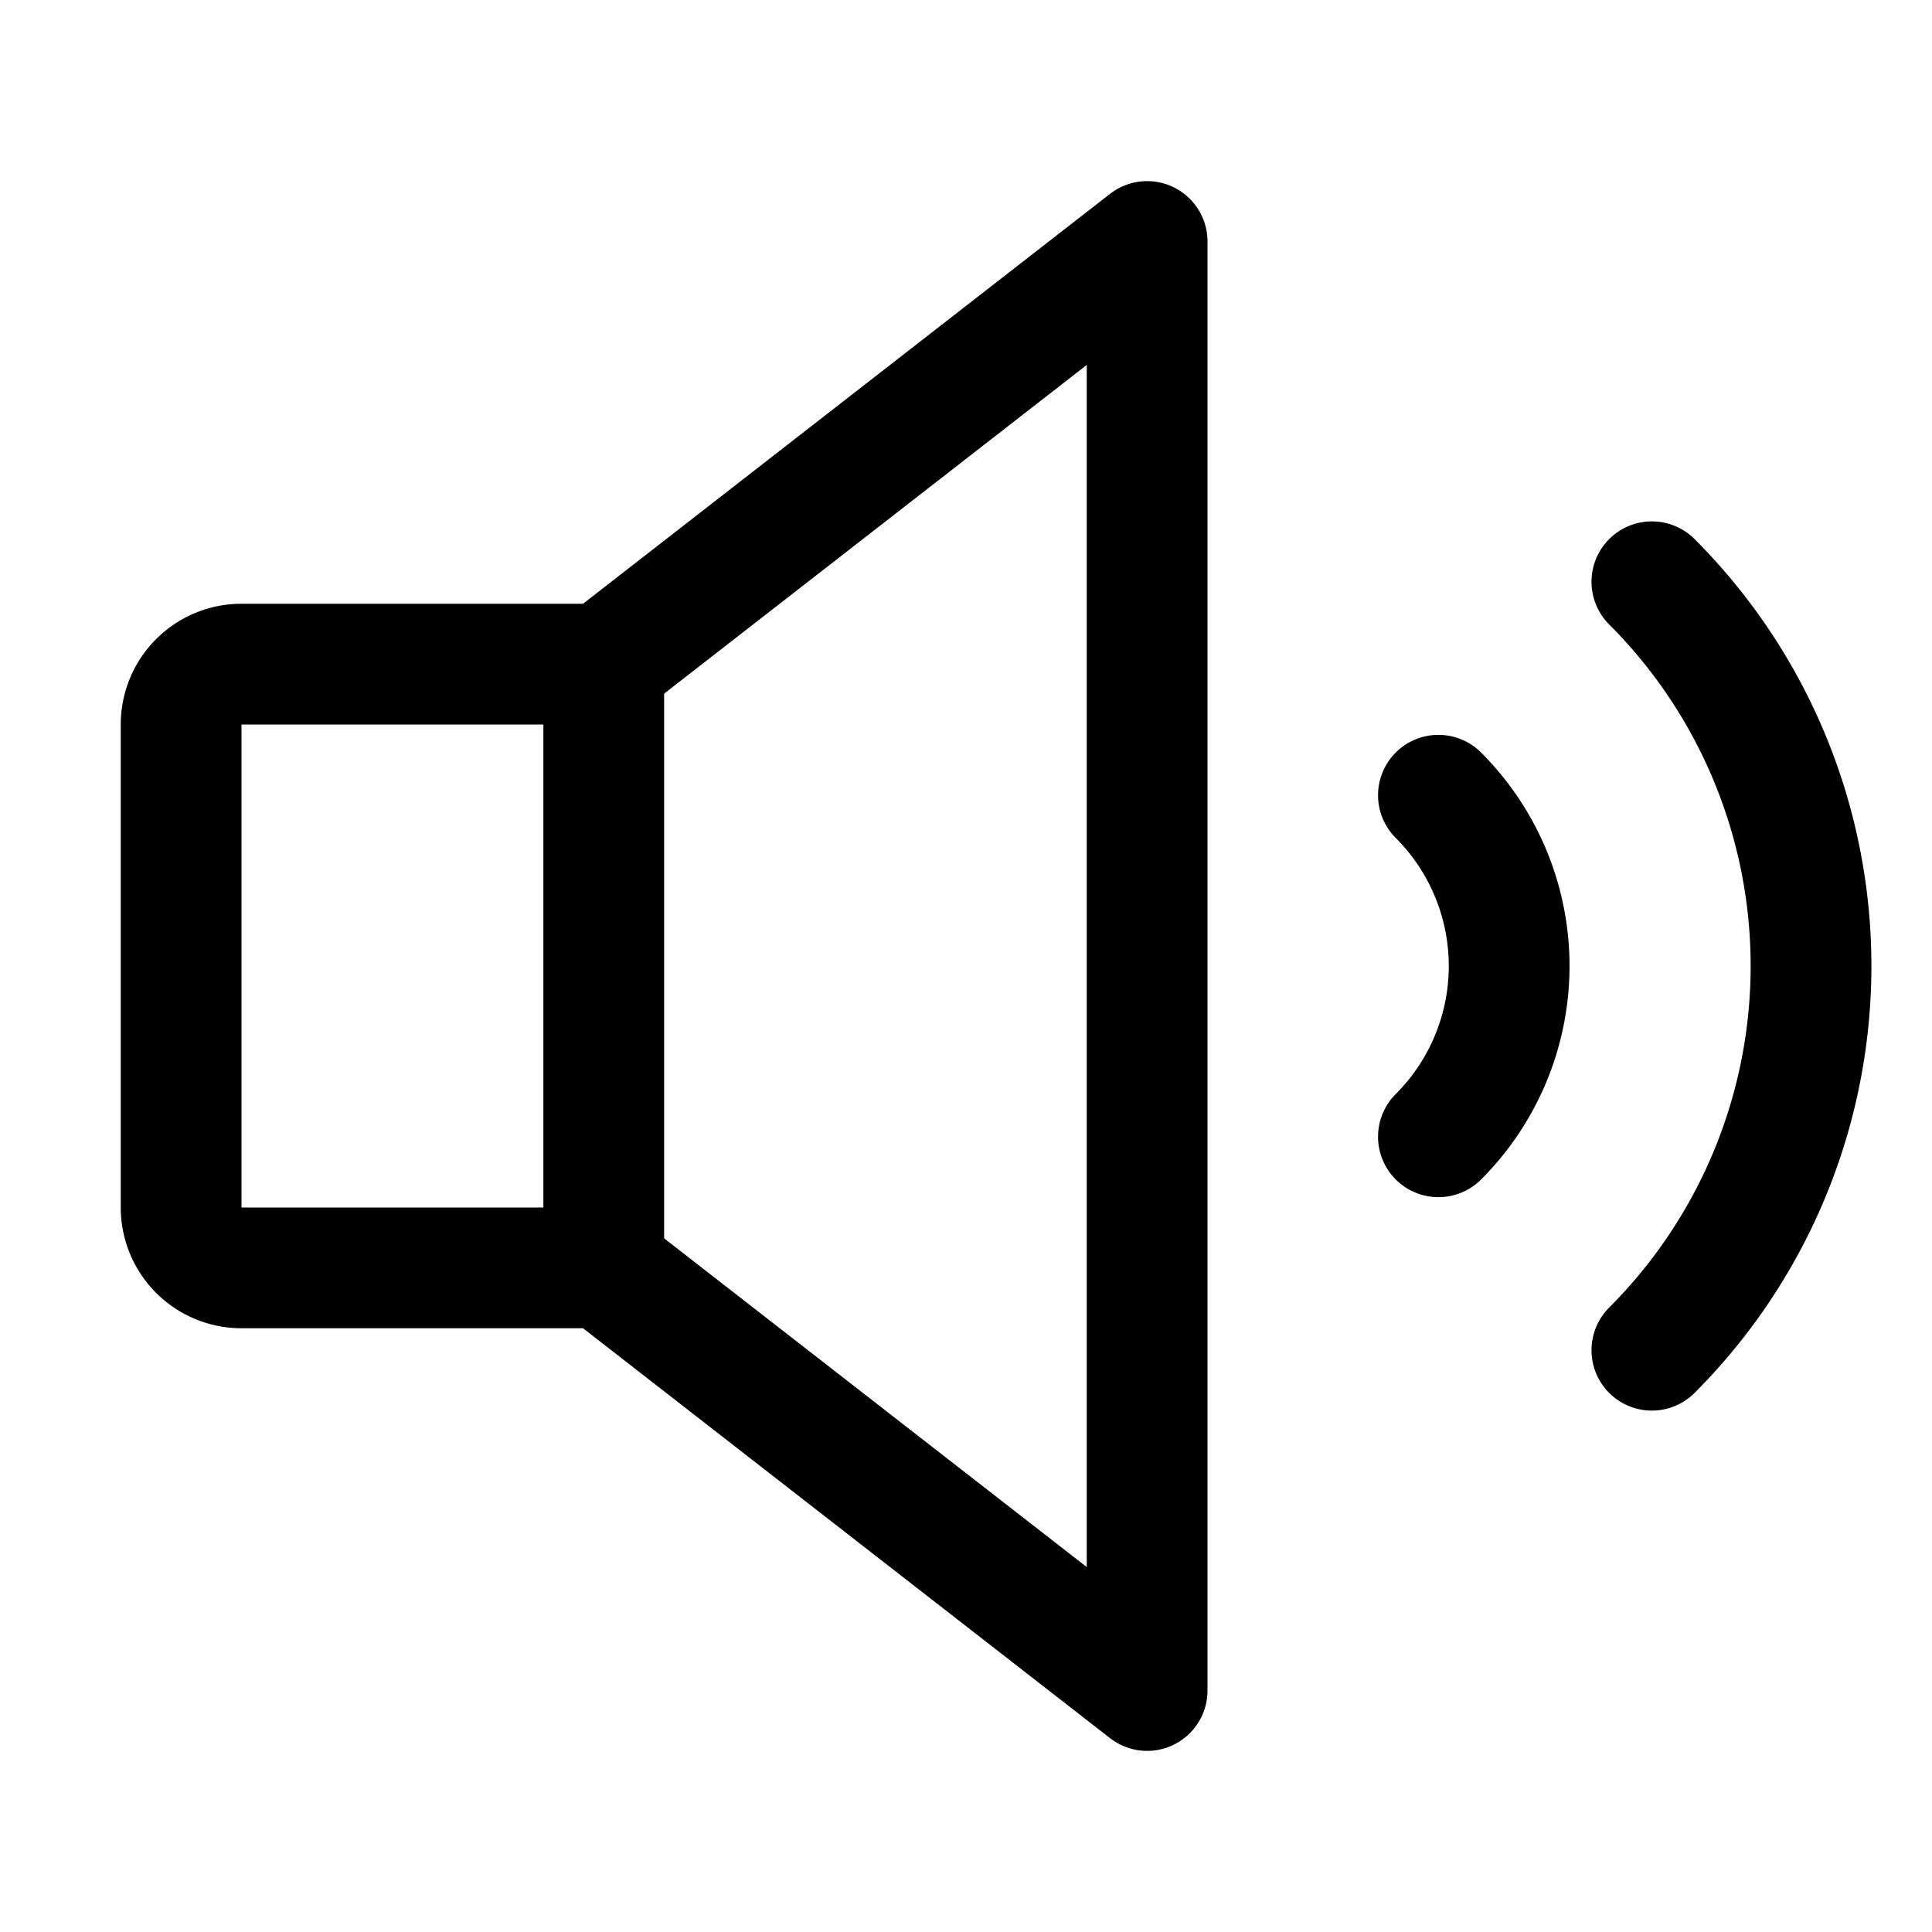
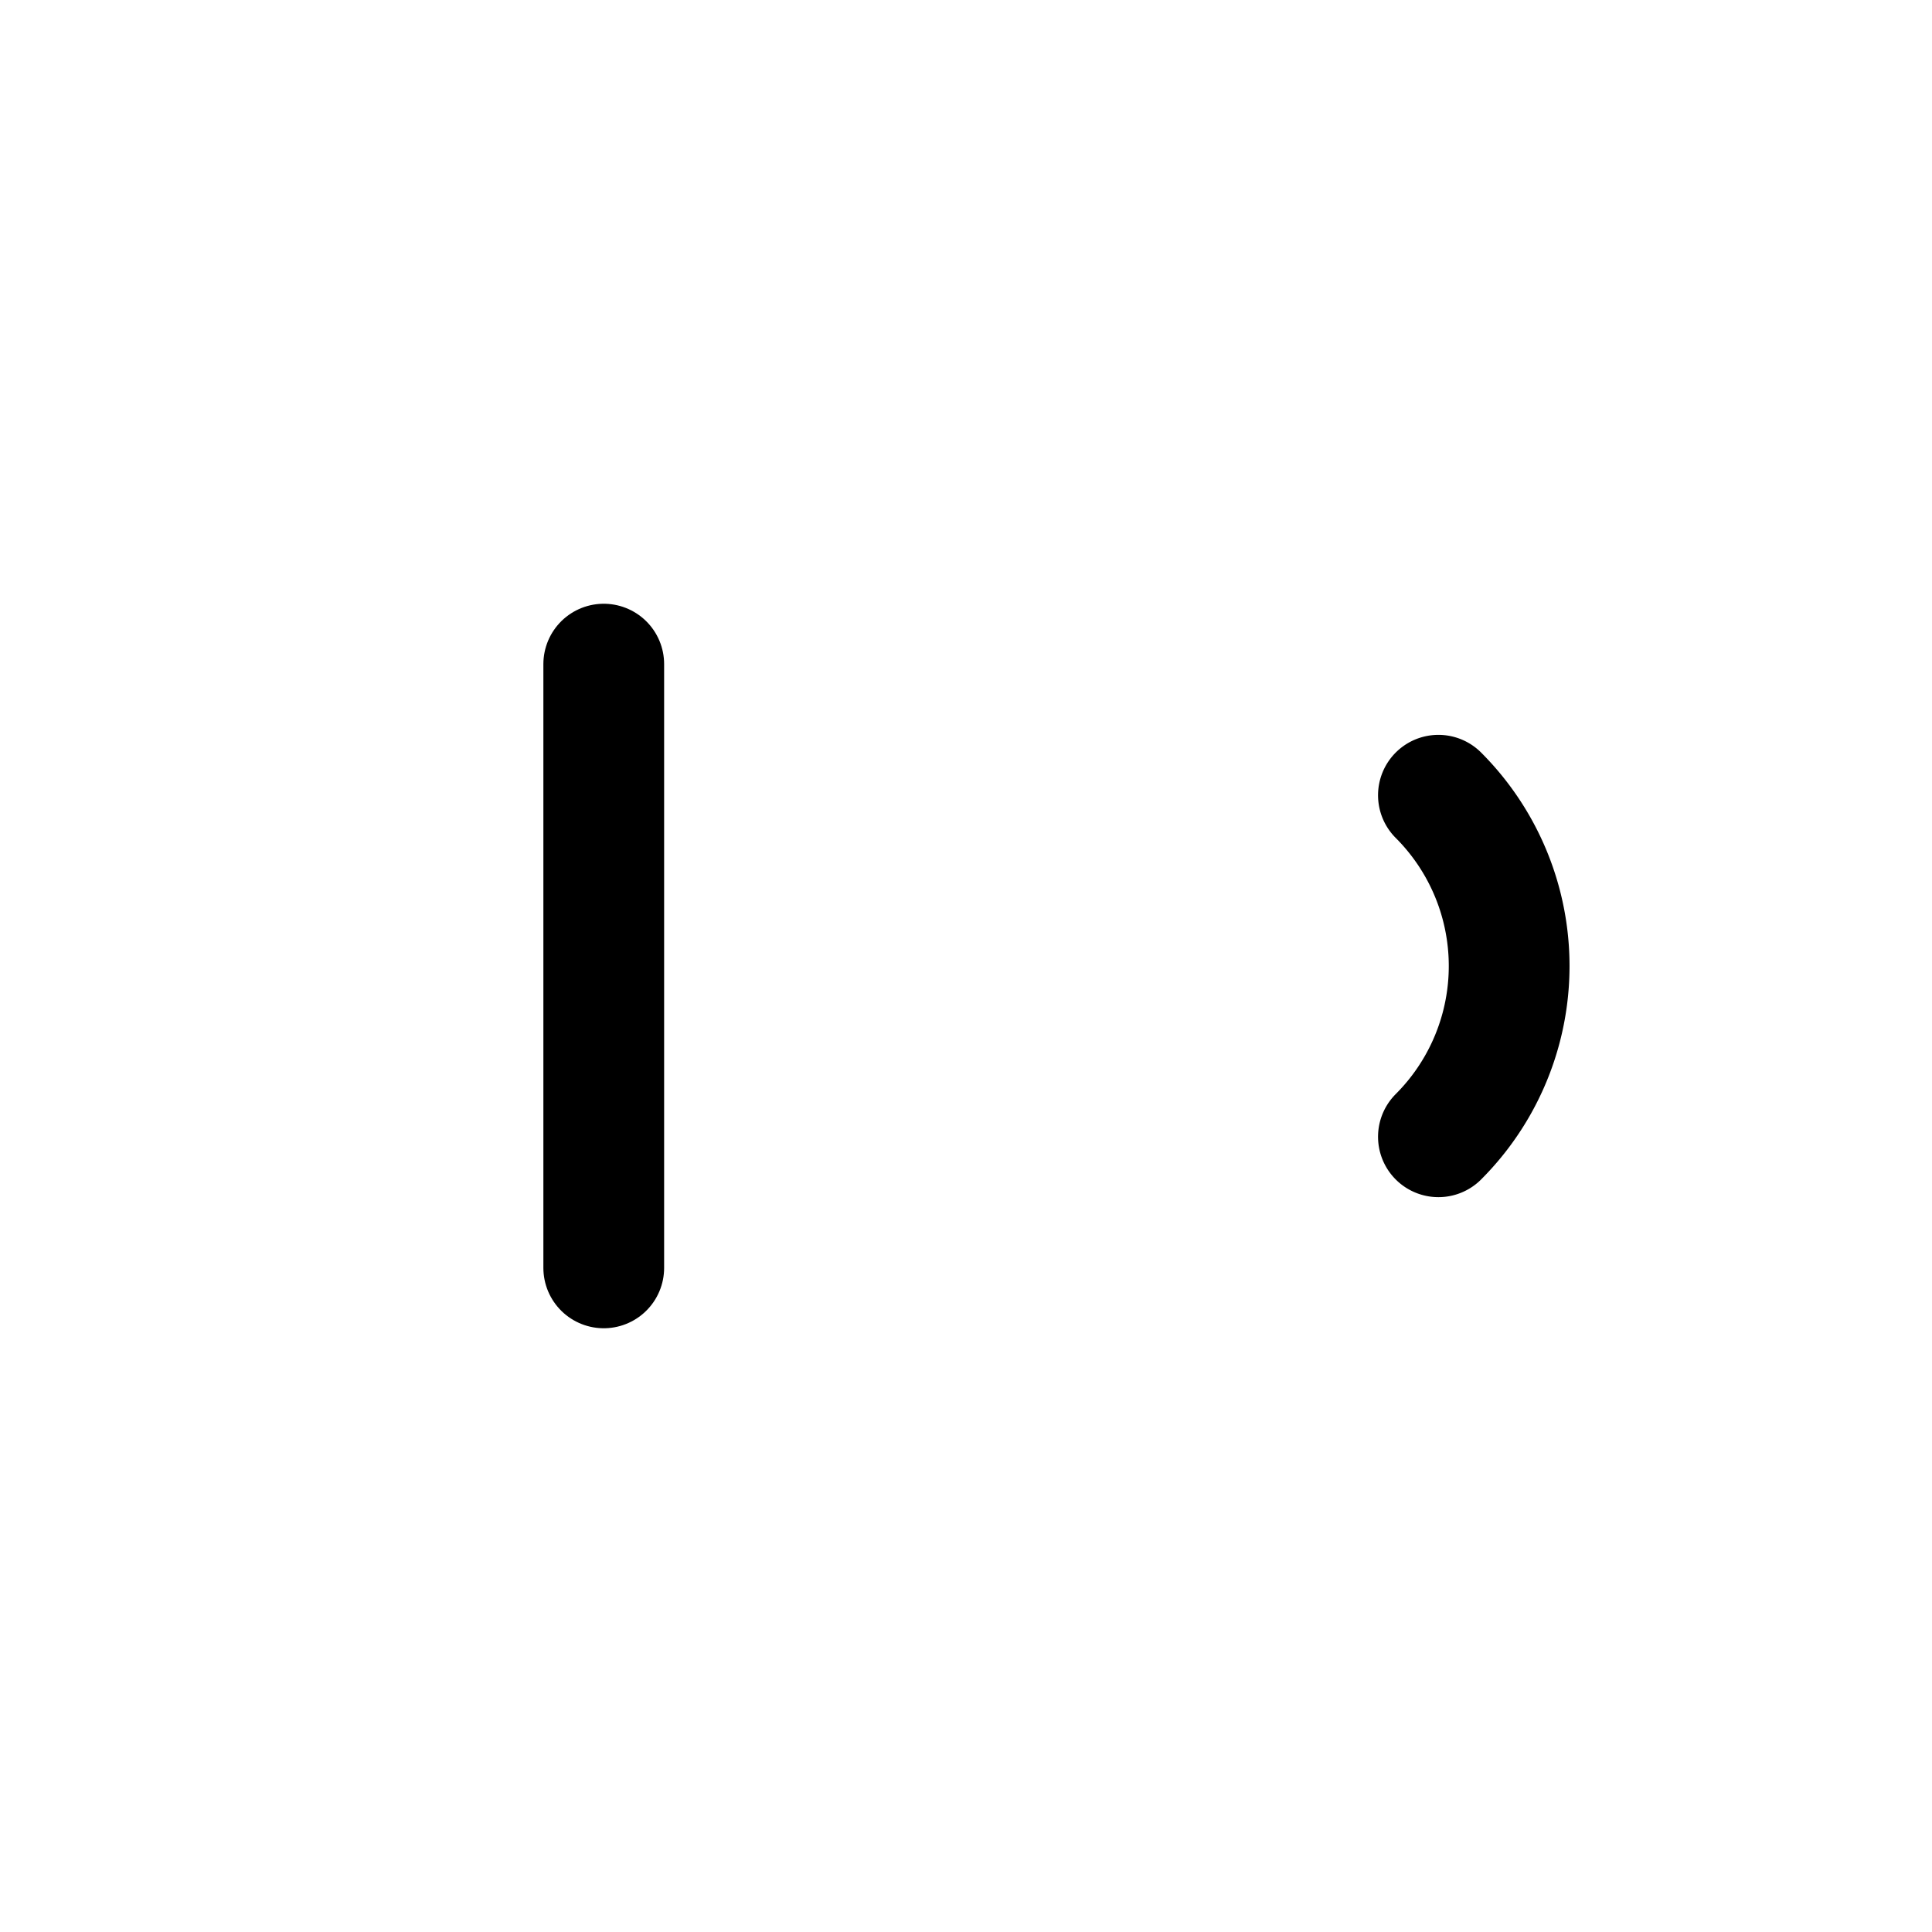
<svg xmlns="http://www.w3.org/2000/svg" width="192" height="192" fill="#000000" viewBox="0 0 256 256">
  <rect width="256" height="256" fill="none" />
-   <path d="M218.882,77.088a72,72,0,0,1,0,101.823" fill="none" stroke="#000000" stroke-linecap="round" stroke-linejoin="round" stroke-width="16" />
-   <path d="M80,168H32a8,8,0,0,1-8-8V96a8,8,0,0,1,8-8H80l72-56V224Z" fill="none" stroke="#000000" stroke-linecap="round" stroke-linejoin="round" stroke-width="16" />
  <line x1="80" y1="88" x2="80" y2="168" fill="none" stroke="#000000" stroke-linecap="round" stroke-linejoin="round" stroke-width="16" />
  <path d="M190.598,105.373a32,32,0,0,1,0,45.255" fill="none" stroke="#000000" stroke-linecap="round" stroke-linejoin="round" stroke-width="16" />
</svg>